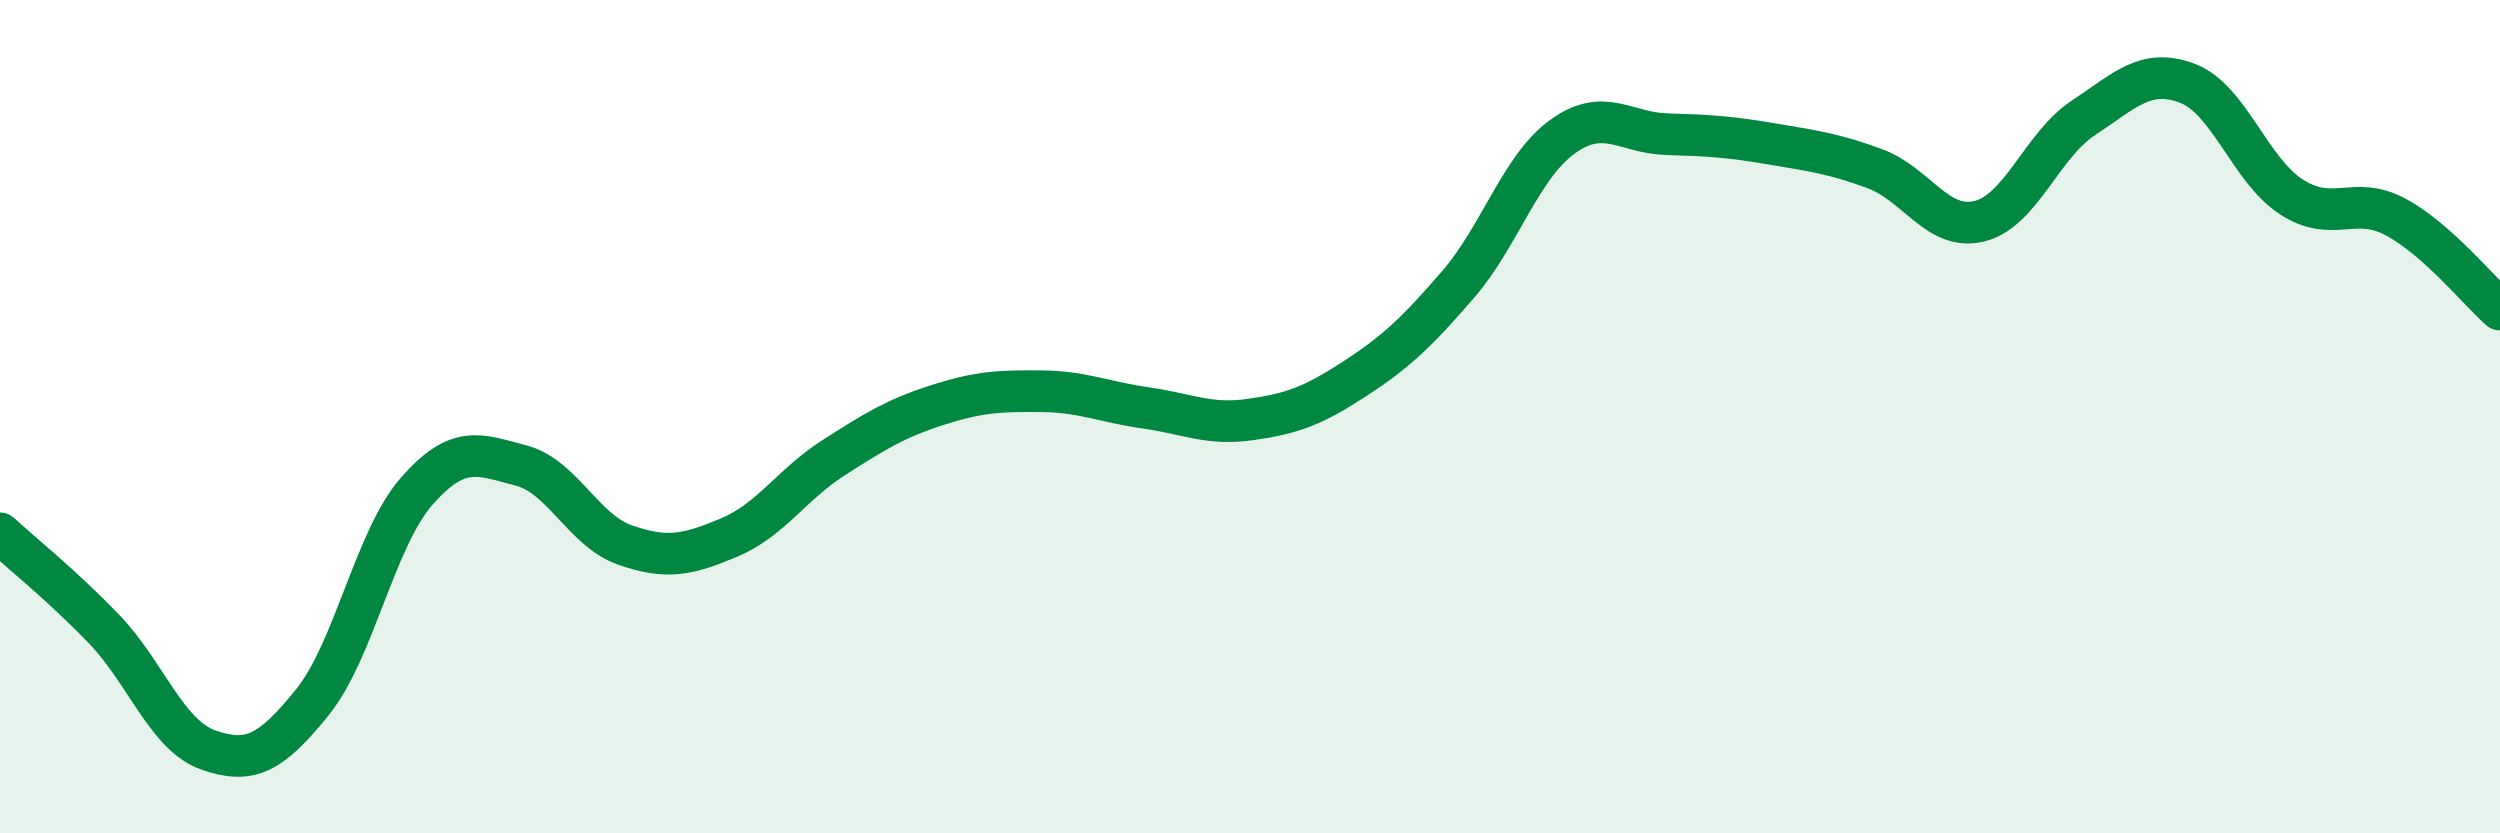
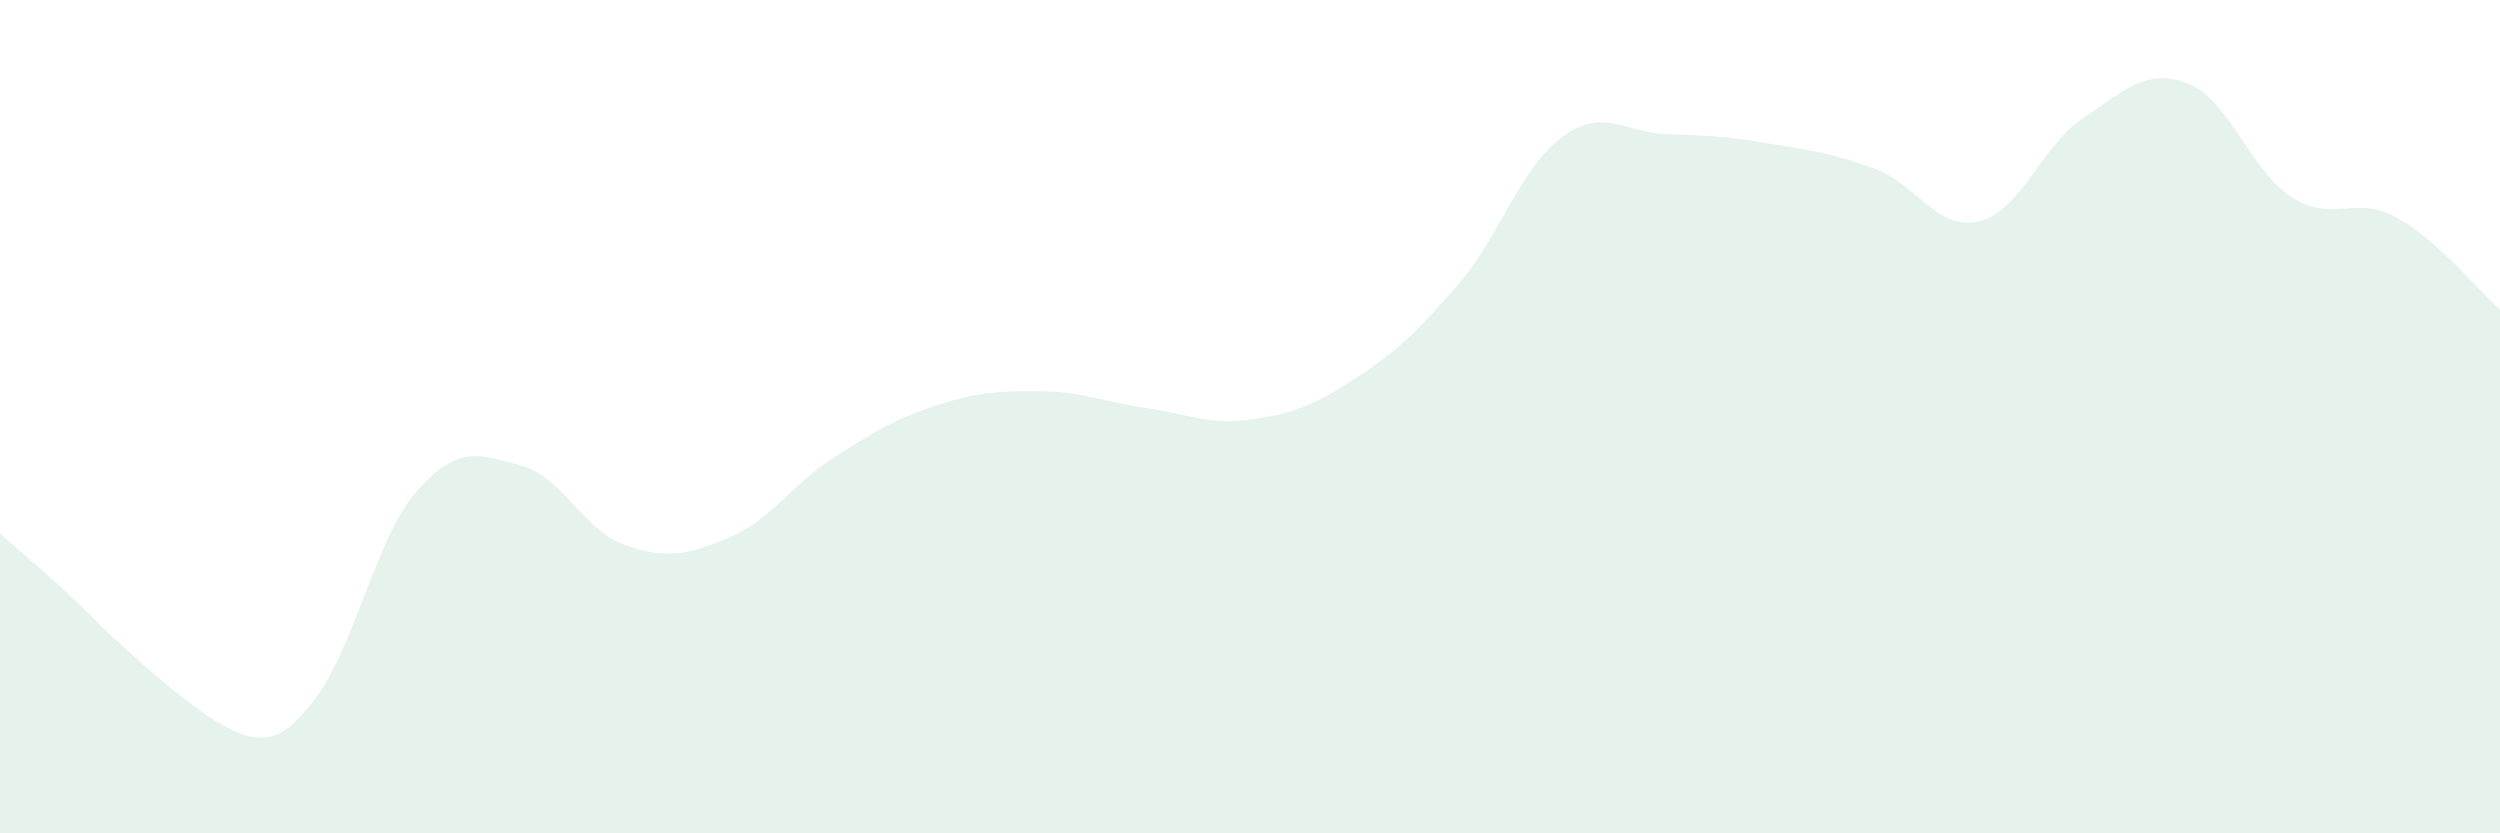
<svg xmlns="http://www.w3.org/2000/svg" width="60" height="20" viewBox="0 0 60 20">
-   <path d="M 0,12.8 C 0.5,13.26 1.5,14.06 2.5,15.1 C 3.5,16.14 4,17.65 5,18 C 6,18.35 6.5,18.09 7.5,16.85 C 8.5,15.61 9,12.93 10,11.79 C 11,10.65 11.5,10.91 12.5,11.17 C 13.5,11.43 14,12.73 15,13.08 C 16,13.43 16.5,13.32 17.5,12.9 C 18.5,12.48 19,11.63 20,10.99 C 21,10.35 21.5,10.04 22.5,9.72 C 23.5,9.4 24,9.38 25,9.39 C 26,9.4 26.5,9.65 27.5,9.79 C 28.5,9.93 29,10.21 30,10.07 C 31,9.93 31.5,9.75 32.5,9.1 C 33.5,8.45 34,7.98 35,6.82 C 36,5.66 36.5,4 37.5,3.28 C 38.5,2.56 39,3.19 40,3.22 C 41,3.25 41.5,3.28 42.5,3.45 C 43.5,3.62 44,3.68 45,4.05 C 46,4.42 46.5,5.55 47.5,5.31 C 48.5,5.07 49,3.49 50,2.83 C 51,2.17 51.5,1.62 52.5,2 C 53.5,2.38 54,4.09 55,4.73 C 56,5.37 56.5,4.67 57.5,5.21 C 58.5,5.75 59.5,6.99 60,7.43L60 20L0 20Z" fill="#008740" opacity="0.1" stroke-linecap="round" stroke-linejoin="round" />
-   <path d="M 0,12.8 C 0.5,13.26 1.5,14.06 2.5,15.1 C 3.5,16.14 4,17.65 5,18 C 6,18.35 6.5,18.09 7.5,16.85 C 8.5,15.61 9,12.93 10,11.79 C 11,10.65 11.5,10.91 12.5,11.17 C 13.5,11.43 14,12.73 15,13.08 C 16,13.43 16.5,13.32 17.5,12.9 C 18.5,12.48 19,11.63 20,10.99 C 21,10.35 21.5,10.04 22.5,9.72 C 23.5,9.4 24,9.38 25,9.39 C 26,9.4 26.5,9.65 27.5,9.79 C 28.5,9.93 29,10.21 30,10.07 C 31,9.93 31.5,9.75 32.5,9.1 C 33.5,8.45 34,7.98 35,6.82 C 36,5.66 36.5,4 37.5,3.28 C 38.5,2.56 39,3.19 40,3.22 C 41,3.25 41.5,3.28 42.5,3.45 C 43.5,3.62 44,3.68 45,4.05 C 46,4.42 46.5,5.55 47.5,5.31 C 48.5,5.07 49,3.49 50,2.83 C 51,2.17 51.5,1.62 52.5,2 C 53.5,2.38 54,4.09 55,4.73 C 56,5.37 56.5,4.67 57.5,5.21 C 58.5,5.75 59.5,6.99 60,7.43" stroke="#008740" stroke-width="1" fill="none" stroke-linecap="round" stroke-linejoin="round" />
+   <path d="M 0,12.8 C 0.5,13.26 1.5,14.06 2.5,15.1 C 6,18.35 6.5,18.09 7.5,16.85 C 8.5,15.61 9,12.93 10,11.79 C 11,10.65 11.5,10.91 12.5,11.17 C 13.5,11.43 14,12.73 15,13.08 C 16,13.43 16.5,13.32 17.5,12.9 C 18.5,12.48 19,11.63 20,10.99 C 21,10.35 21.5,10.04 22.5,9.72 C 23.5,9.4 24,9.38 25,9.39 C 26,9.4 26.5,9.65 27.5,9.79 C 28.5,9.93 29,10.21 30,10.07 C 31,9.93 31.5,9.75 32.5,9.1 C 33.5,8.45 34,7.98 35,6.82 C 36,5.66 36.5,4 37.5,3.28 C 38.5,2.56 39,3.19 40,3.22 C 41,3.25 41.5,3.28 42.5,3.45 C 43.5,3.62 44,3.68 45,4.05 C 46,4.42 46.5,5.55 47.5,5.31 C 48.5,5.07 49,3.49 50,2.83 C 51,2.17 51.5,1.62 52.5,2 C 53.5,2.38 54,4.09 55,4.73 C 56,5.37 56.5,4.67 57.5,5.21 C 58.5,5.75 59.5,6.99 60,7.43L60 20L0 20Z" fill="#008740" opacity="0.1" stroke-linecap="round" stroke-linejoin="round" />
</svg>